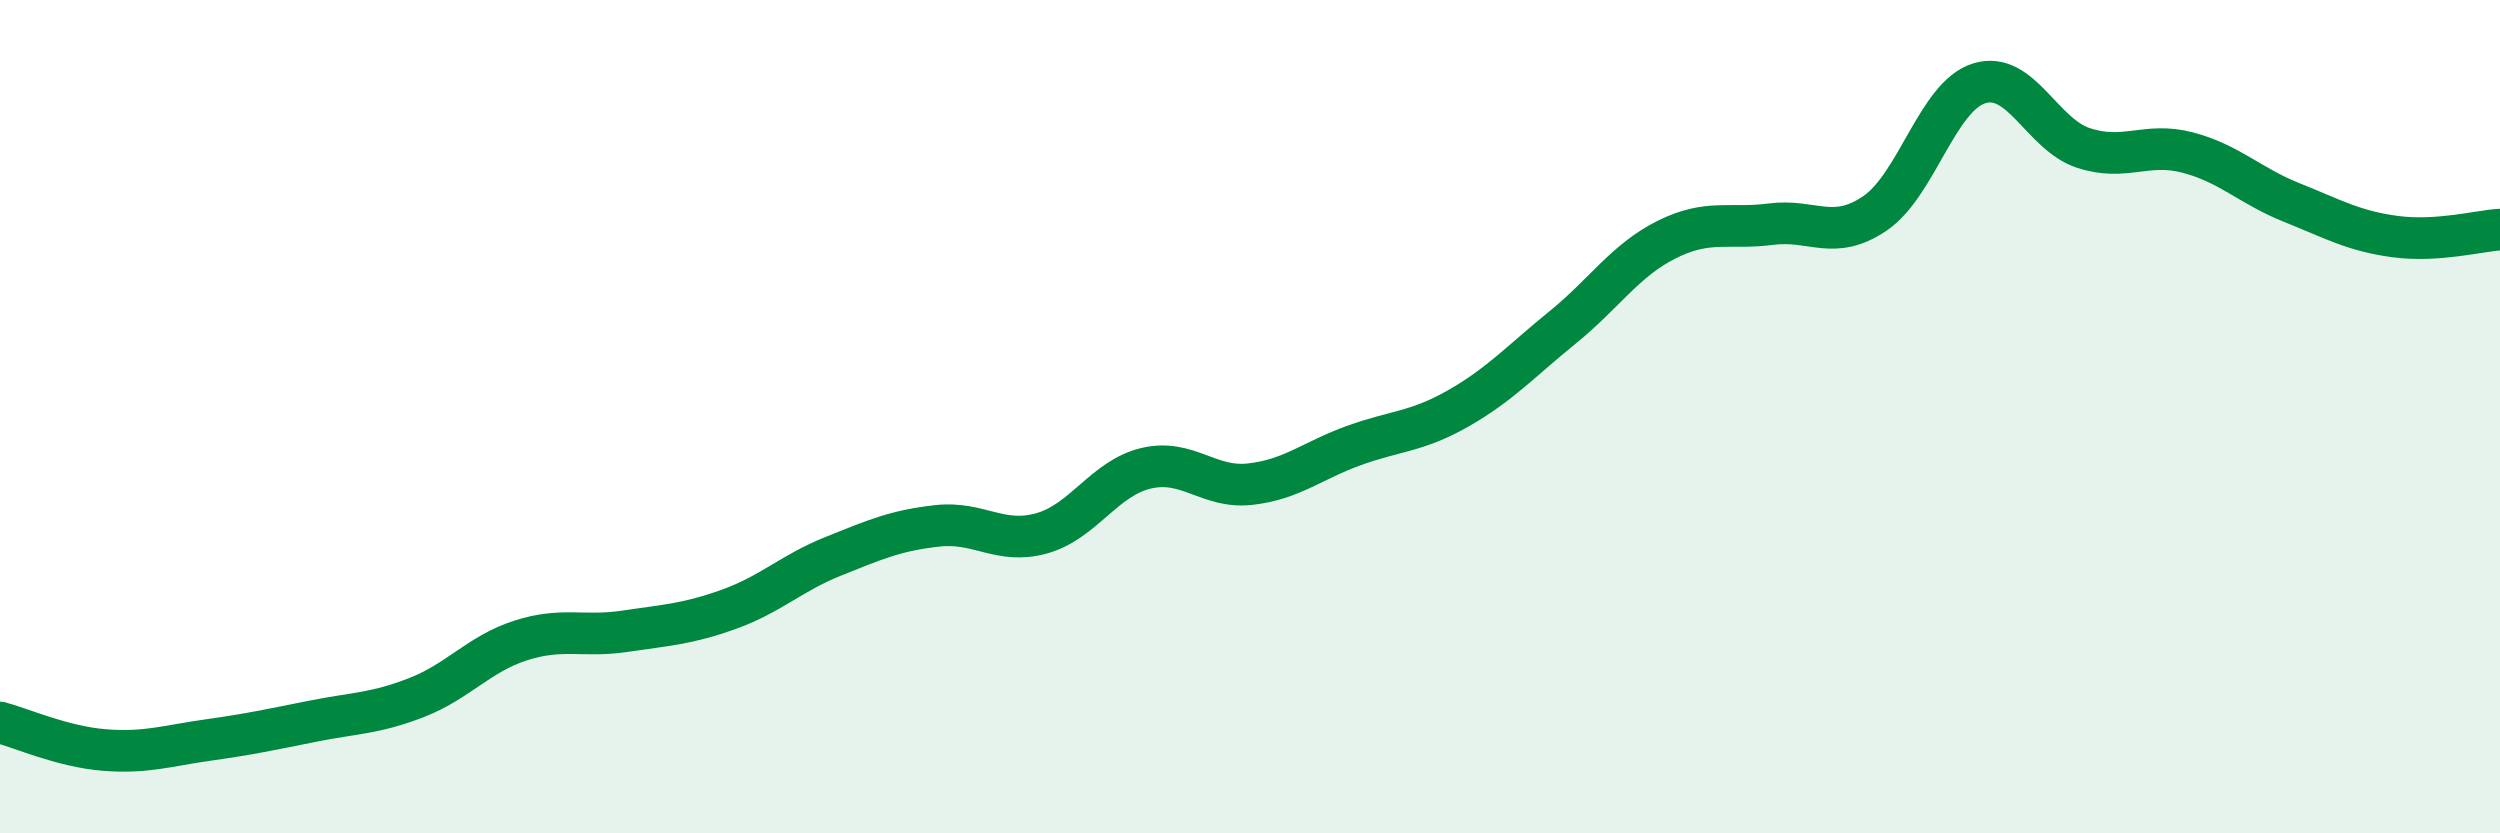
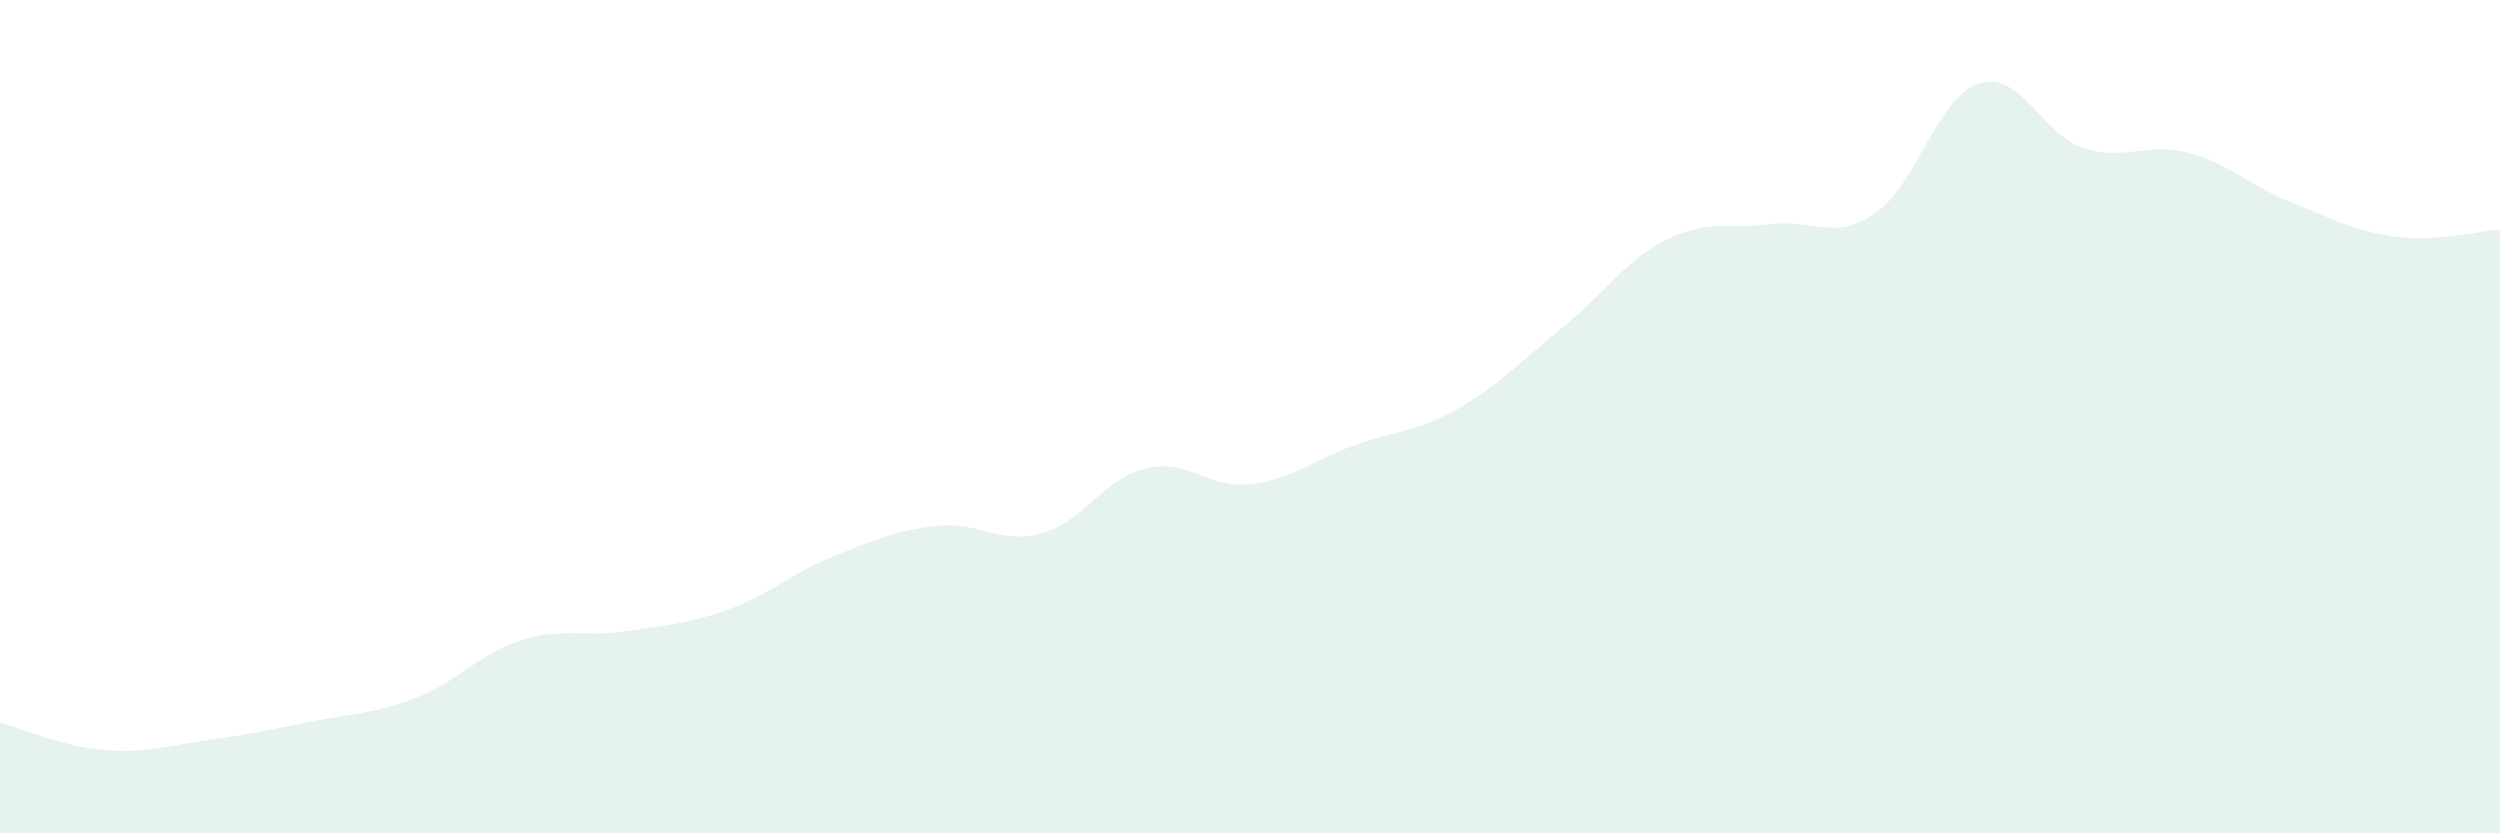
<svg xmlns="http://www.w3.org/2000/svg" width="60" height="20" viewBox="0 0 60 20">
  <path d="M 0,17.34 C 0.5,17.47 1.5,17.92 2.5,18 C 3.5,18.08 4,17.9 5,17.76 C 6,17.62 6.5,17.51 7.5,17.31 C 8.5,17.11 9,17.13 10,16.74 C 11,16.35 11.5,15.69 12.5,15.37 C 13.5,15.05 14,15.3 15,15.15 C 16,15 16.5,14.98 17.5,14.62 C 18.5,14.26 19,13.75 20,13.35 C 21,12.95 21.5,12.73 22.5,12.62 C 23.5,12.51 24,13.08 25,12.8 C 26,12.52 26.5,11.48 27.5,11.24 C 28.5,11 29,11.73 30,11.62 C 31,11.51 31.5,11.05 32.5,10.69 C 33.5,10.33 34,10.37 35,9.8 C 36,9.23 36.5,8.67 37.5,7.86 C 38.5,7.05 39,6.25 40,5.75 C 41,5.25 41.5,5.51 42.5,5.38 C 43.5,5.25 44,5.8 45,5.12 C 46,4.44 46.5,2.31 47.5,2 C 48.5,1.69 49,3.22 50,3.55 C 51,3.88 51.5,3.4 52.5,3.66 C 53.5,3.92 54,4.46 55,4.86 C 56,5.26 56.5,5.55 57.5,5.68 C 58.5,5.81 59.5,5.54 60,5.51L60 20L0 20Z" fill="#008740" opacity="0.1" stroke-linecap="round" stroke-linejoin="round" />
-   <path d="M 0,17.34 C 0.5,17.47 1.5,17.92 2.5,18 C 3.5,18.08 4,17.9 5,17.76 C 6,17.62 6.5,17.51 7.5,17.31 C 8.5,17.11 9,17.13 10,16.74 C 11,16.35 11.5,15.69 12.5,15.37 C 13.5,15.05 14,15.3 15,15.15 C 16,15 16.5,14.98 17.5,14.62 C 18.5,14.26 19,13.75 20,13.35 C 21,12.95 21.5,12.73 22.5,12.62 C 23.5,12.51 24,13.08 25,12.8 C 26,12.52 26.5,11.48 27.5,11.24 C 28.5,11 29,11.73 30,11.62 C 31,11.51 31.5,11.05 32.5,10.69 C 33.5,10.33 34,10.37 35,9.8 C 36,9.23 36.5,8.67 37.5,7.86 C 38.5,7.05 39,6.25 40,5.75 C 41,5.25 41.5,5.51 42.5,5.38 C 43.5,5.25 44,5.8 45,5.12 C 46,4.44 46.5,2.31 47.5,2 C 48.5,1.69 49,3.22 50,3.55 C 51,3.88 51.5,3.4 52.5,3.66 C 53.5,3.92 54,4.46 55,4.86 C 56,5.26 56.5,5.55 57.5,5.68 C 58.5,5.81 59.5,5.54 60,5.51" stroke="#008740" stroke-width="1" fill="none" stroke-linecap="round" stroke-linejoin="round" />
</svg>